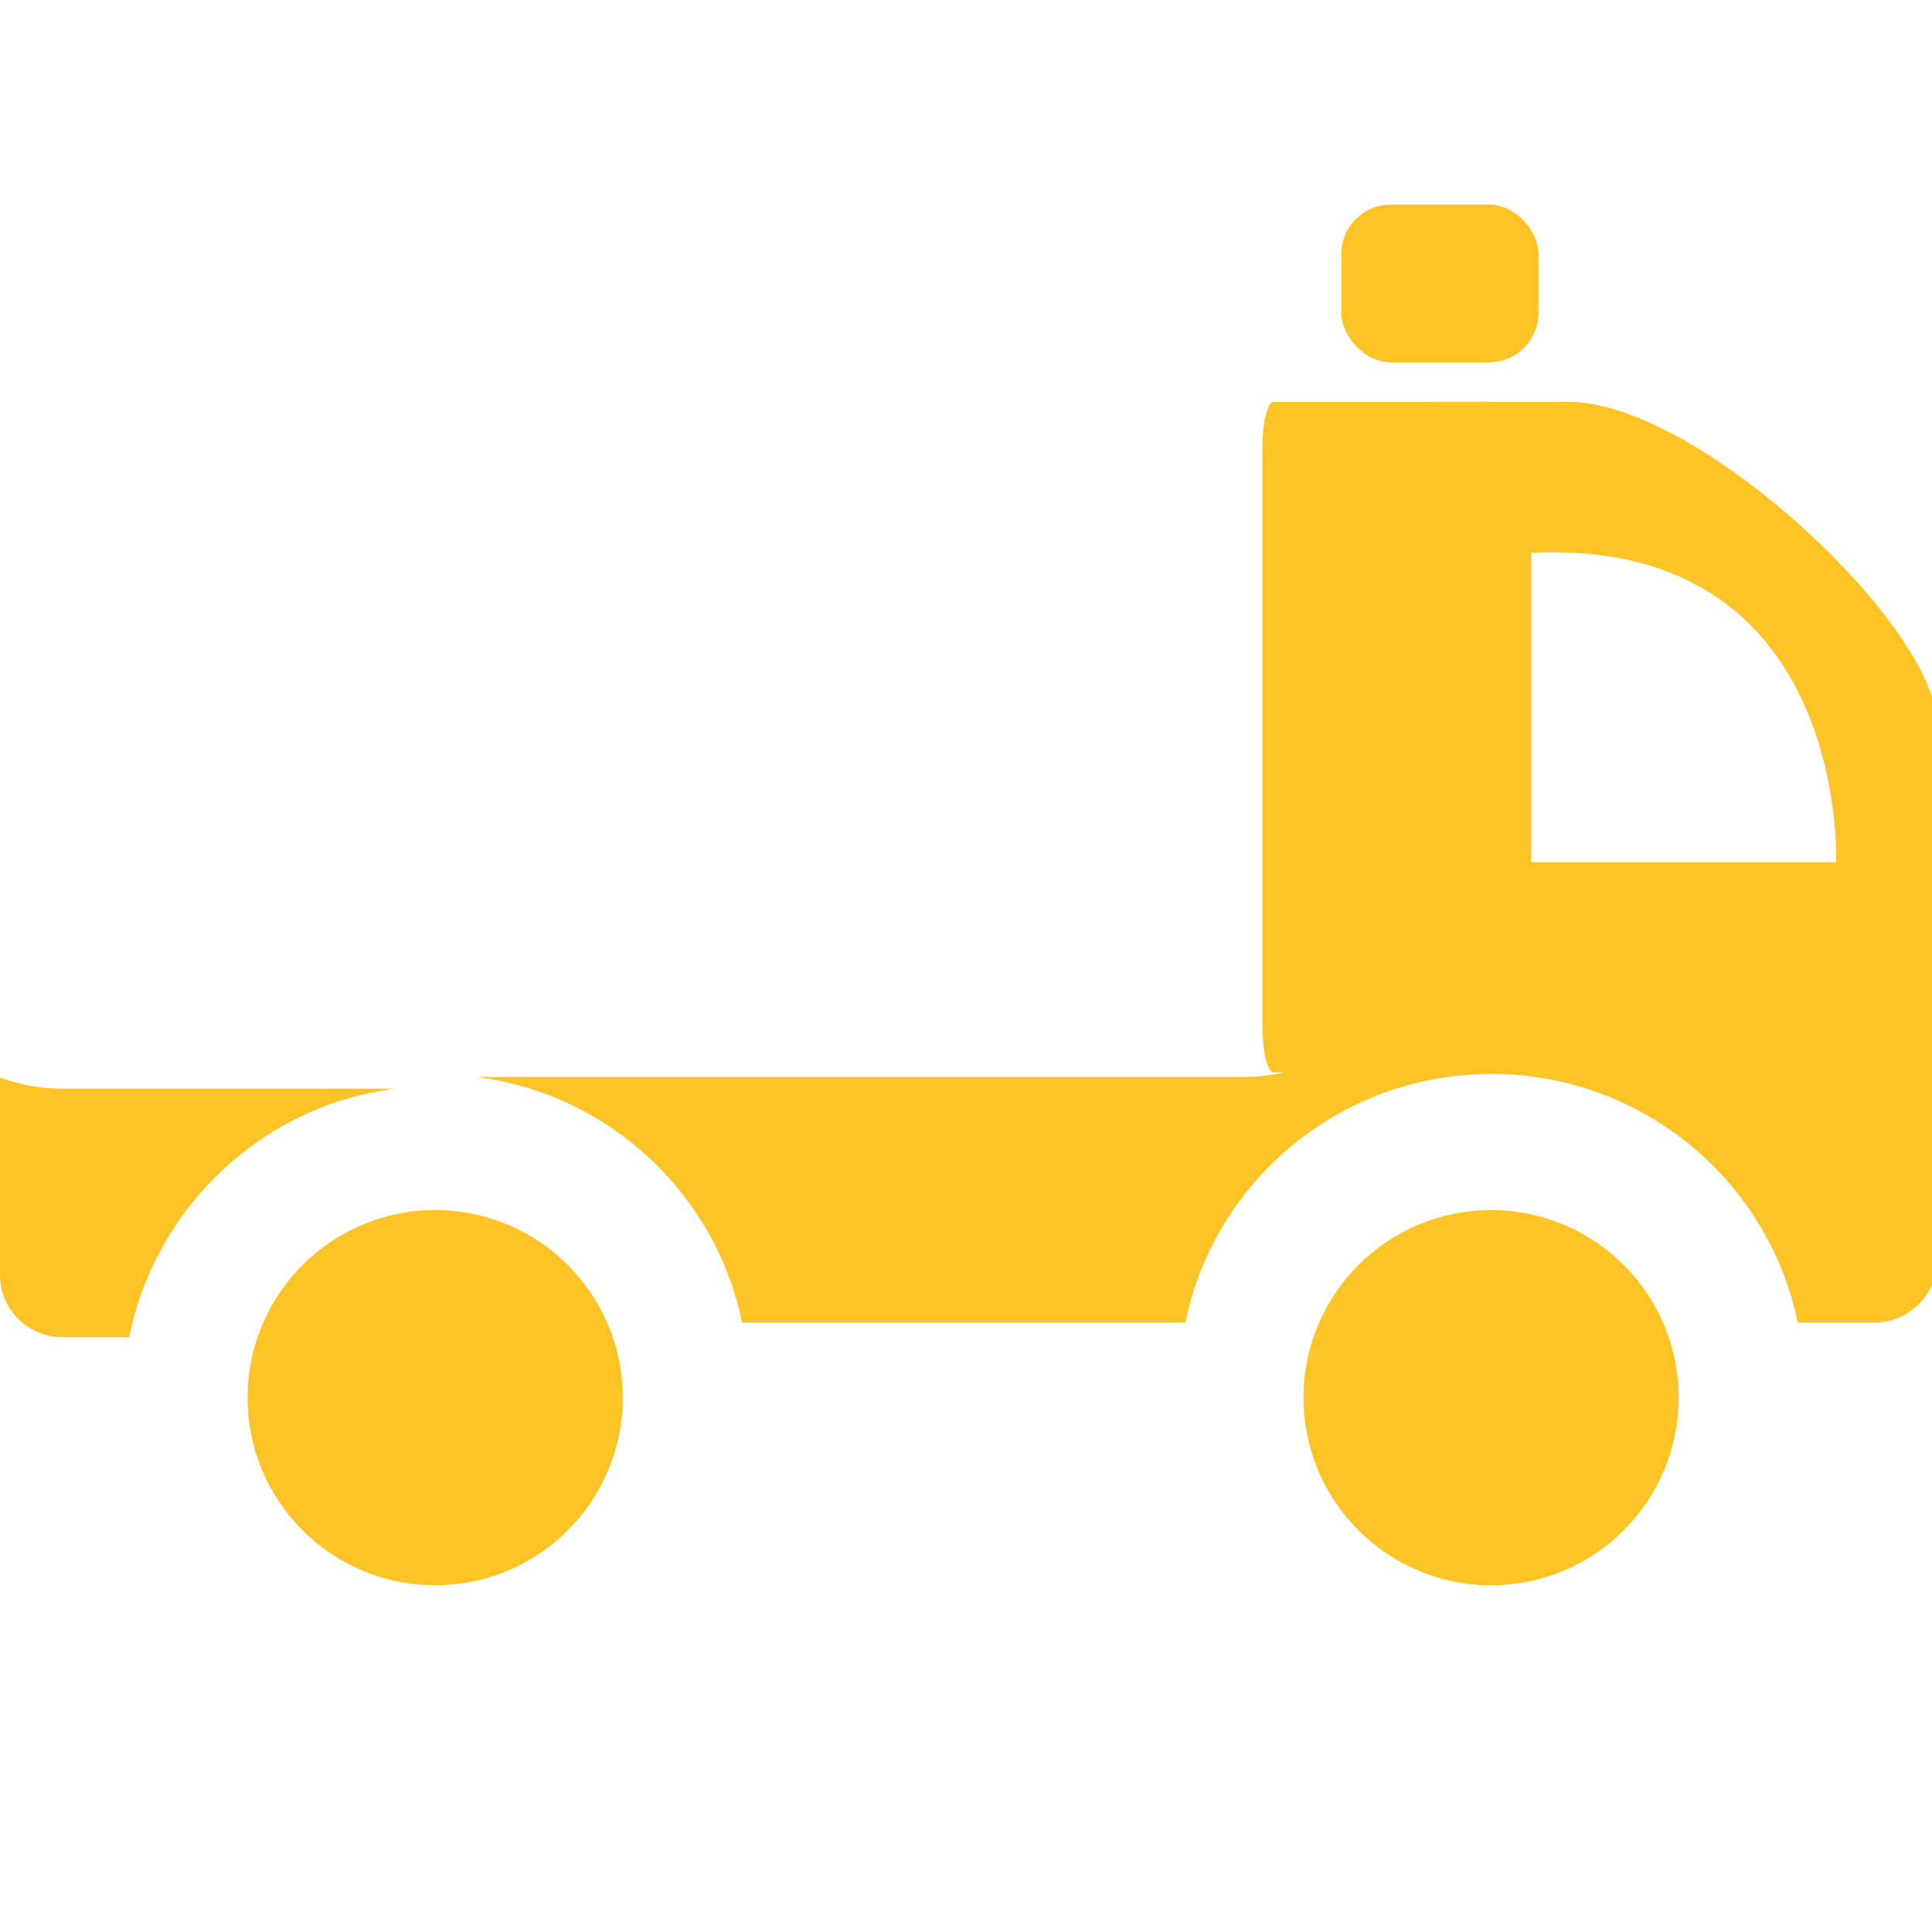
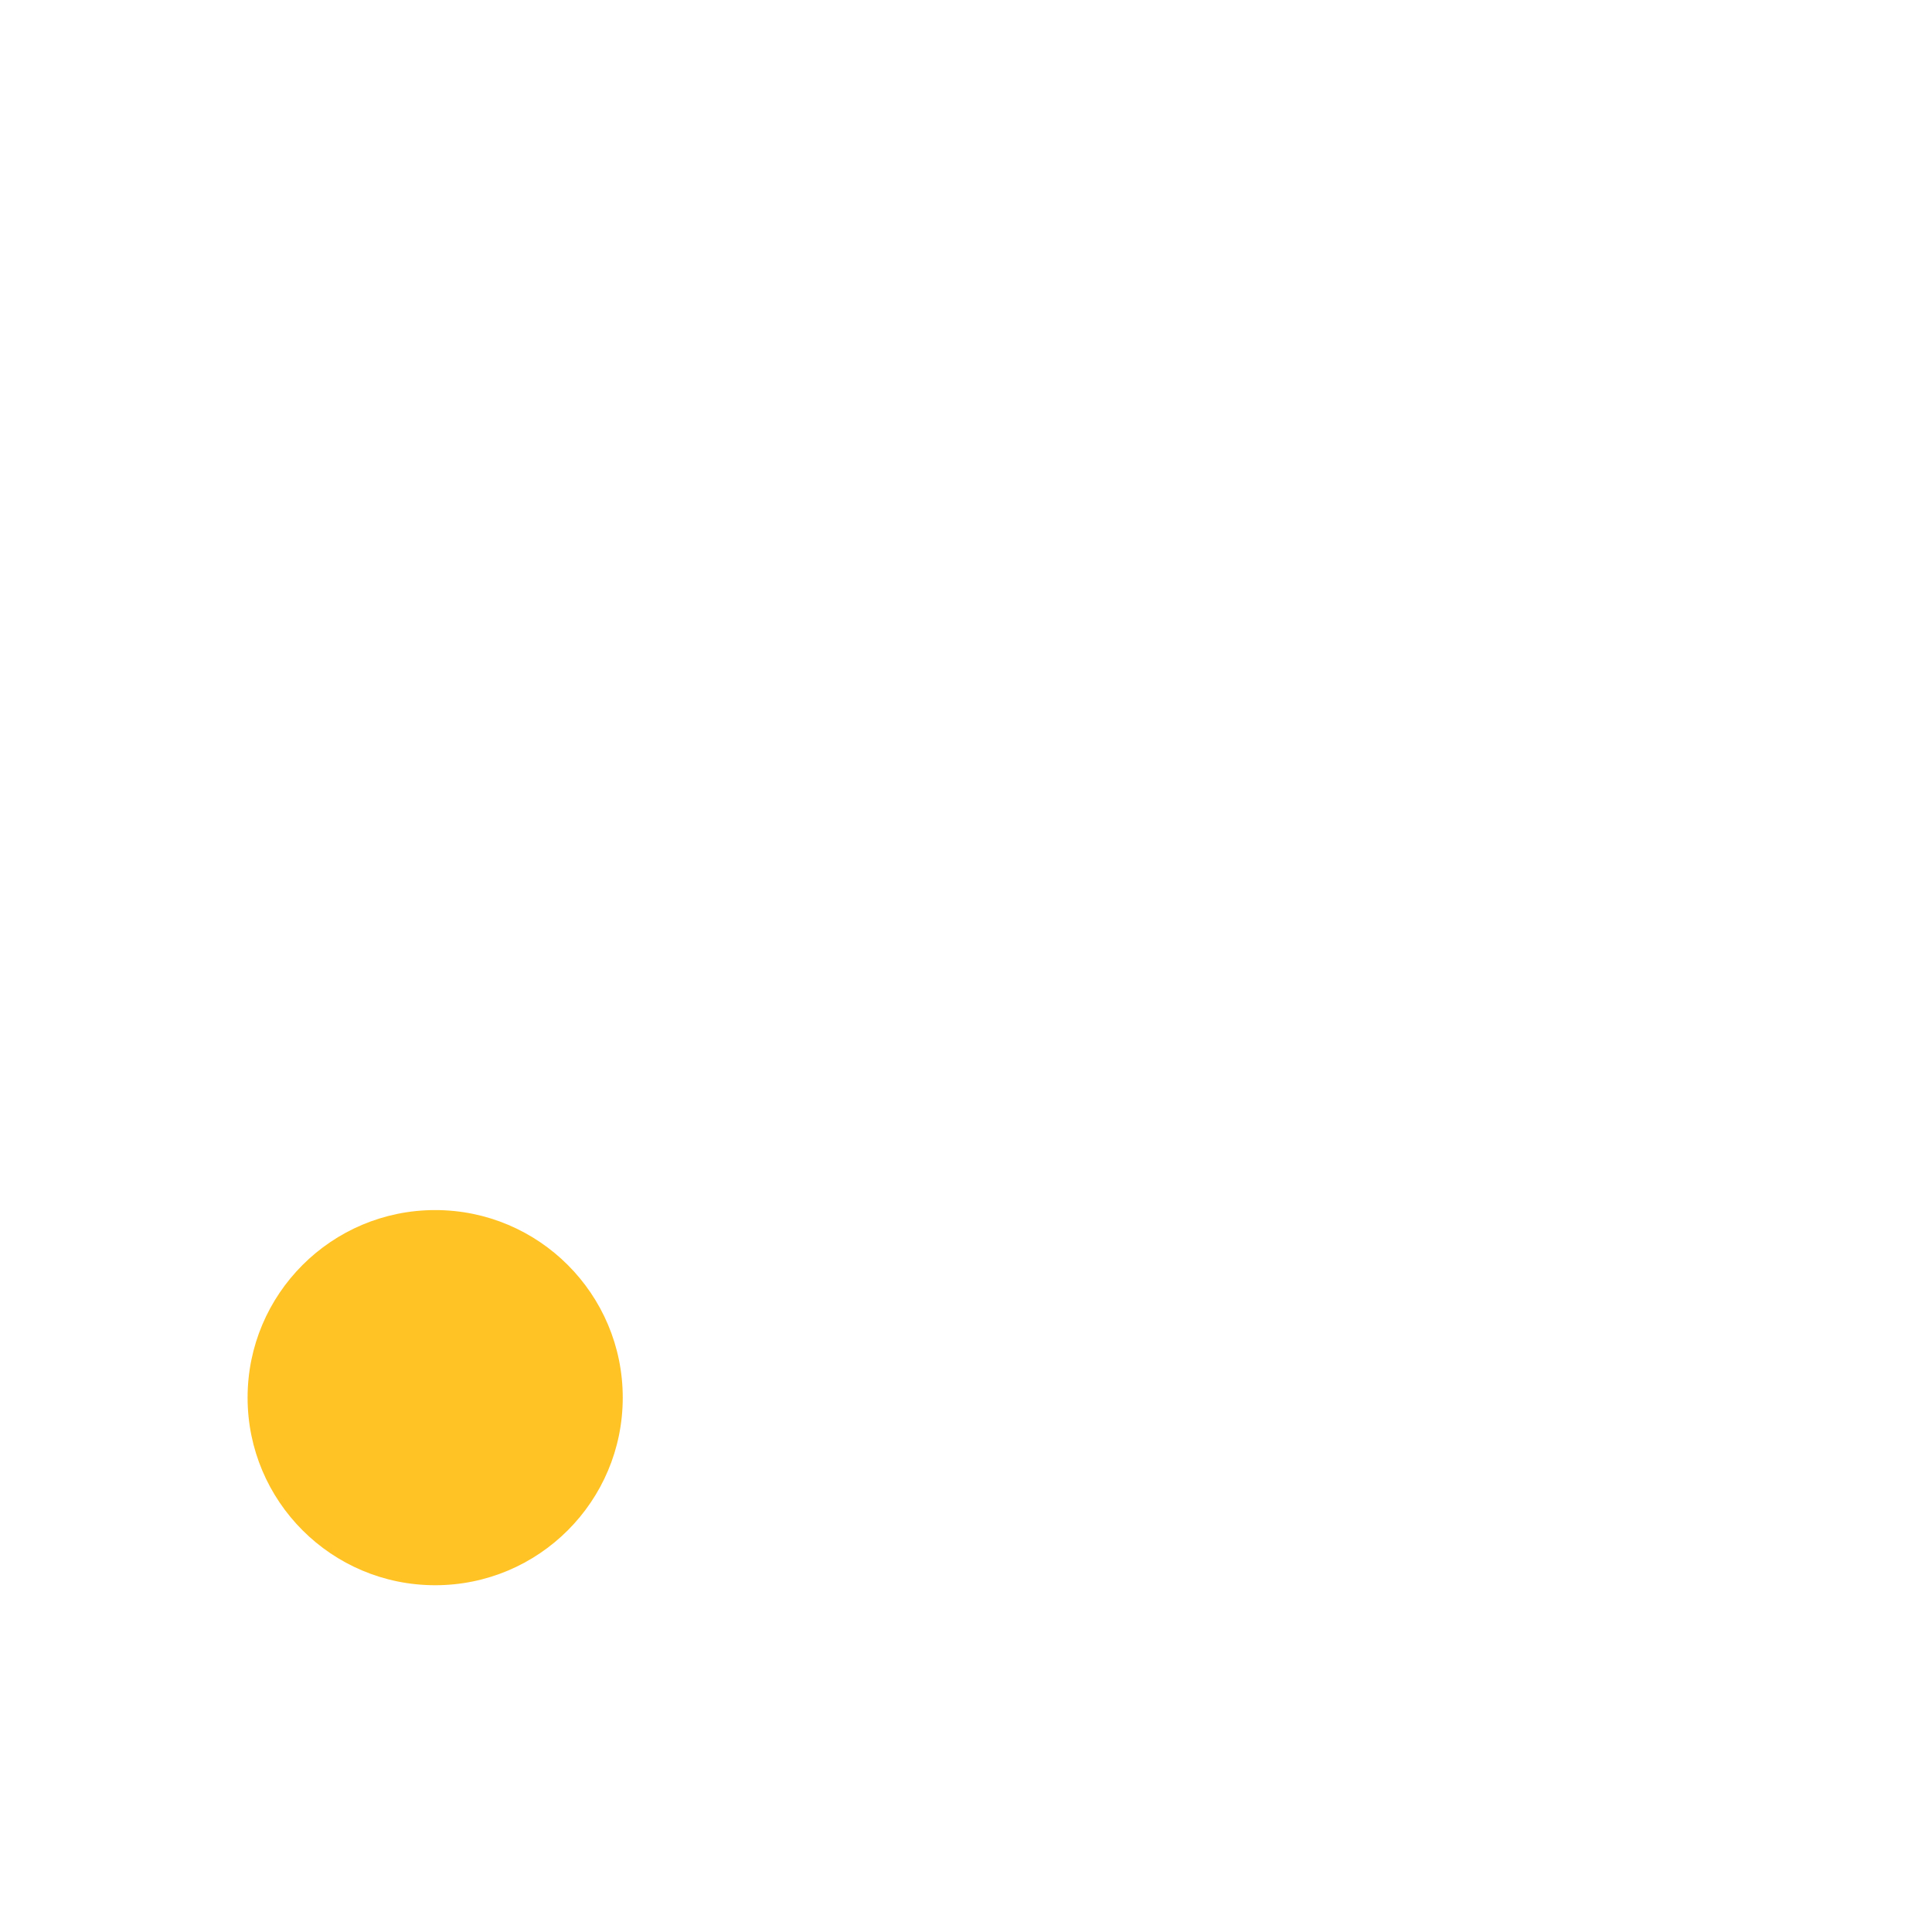
<svg xmlns="http://www.w3.org/2000/svg" width="39" height="39" viewBox="0 0 39 39" fill="none">
  <g clip-path="url(#clip0_739_54)">
-     <path d="M30.032 8.111H25.709C25.582 8.111 25.482 8.536 25.482 9.078V20.681C25.482 21.213 25.582 21.648 25.709 21.648H30.032C30.157 21.648 30.26 21.213 30.26 20.681V9.078C30.26 8.536 30.157 8.111 30.032 8.111V8.111Z" fill="#FFC326" />
-     <path d="M0 25.738C0 26.427 0.564 26.992 1.254 26.992H2.608C3.135 24.371 5.291 22.315 7.974 21.976H1.266C0.815 21.976 0.401 21.901 0 21.75V25.738Z" fill="#FFC326" />
-     <path d="M36.287 26.697H37.841C38.531 26.697 39.095 26.139 39.095 25.458V14.603C39.095 12.658 34.294 8.111 31.662 8.111H28.854V18.023C28.854 20.067 27.162 21.74 25.094 21.74H9.614C12.296 22.075 14.452 24.107 14.978 26.697H23.928C24.505 23.847 27.049 21.678 30.108 21.678C33.154 21.678 35.711 23.847 36.287 26.697V26.697ZM30.91 11.159C37.328 10.849 37.064 17.404 37.064 17.404H30.91V11.159Z" fill="#FFC326" />
-     <path d="M30.1 32C32.191 32 33.886 30.305 33.886 28.213C33.886 26.122 32.191 24.427 30.1 24.427C28.009 24.427 26.313 26.122 26.313 28.213C26.313 30.305 28.009 32 30.1 32Z" fill="#FFC326" />
    <path d="M8.785 32C10.876 32 12.571 30.305 12.571 28.213C12.571 26.122 10.876 24.427 8.785 24.427C6.693 24.427 4.998 26.122 4.998 28.213C4.998 30.305 6.693 32 8.785 32Z" fill="#FFC326" />
-     <rect x="27.075" y="4.129" width="3.982" height="3.185" rx="1" fill="#FFC326" />
  </g>
  <defs>
    <clipPath id="clip0_739_54">
      <rect width="39" height="39" fill="white" />
    </clipPath>
  </defs>
</svg>